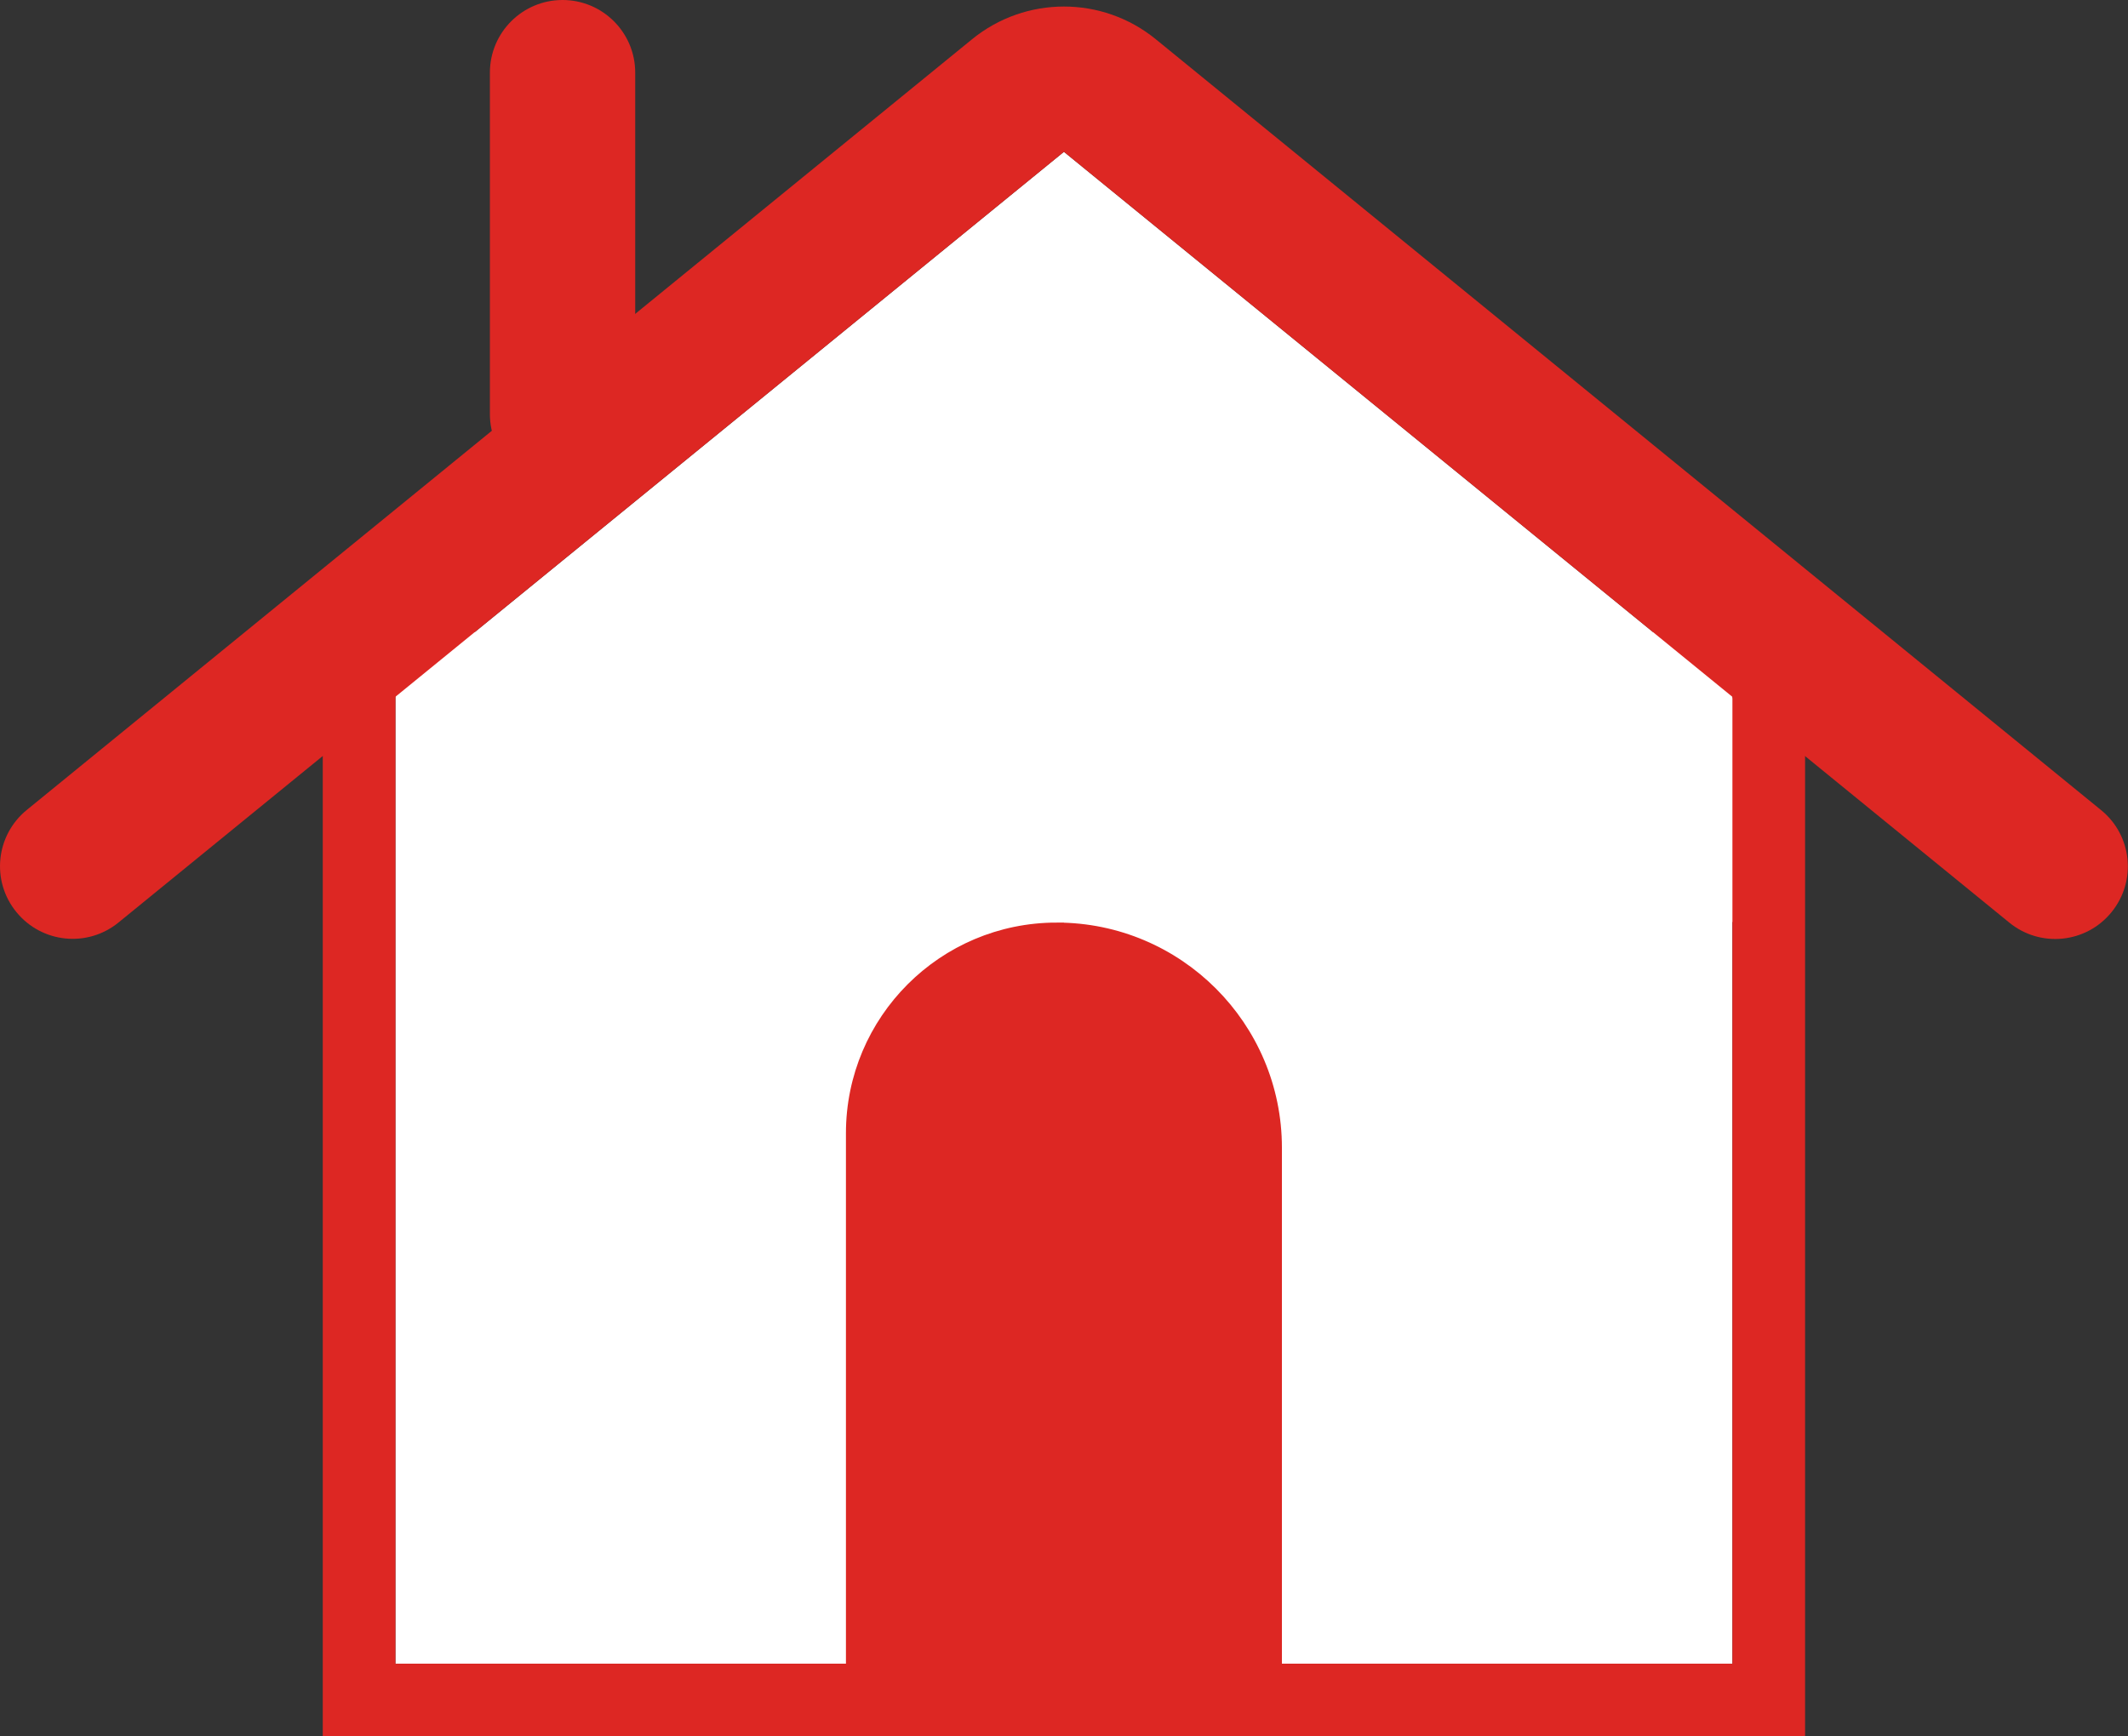
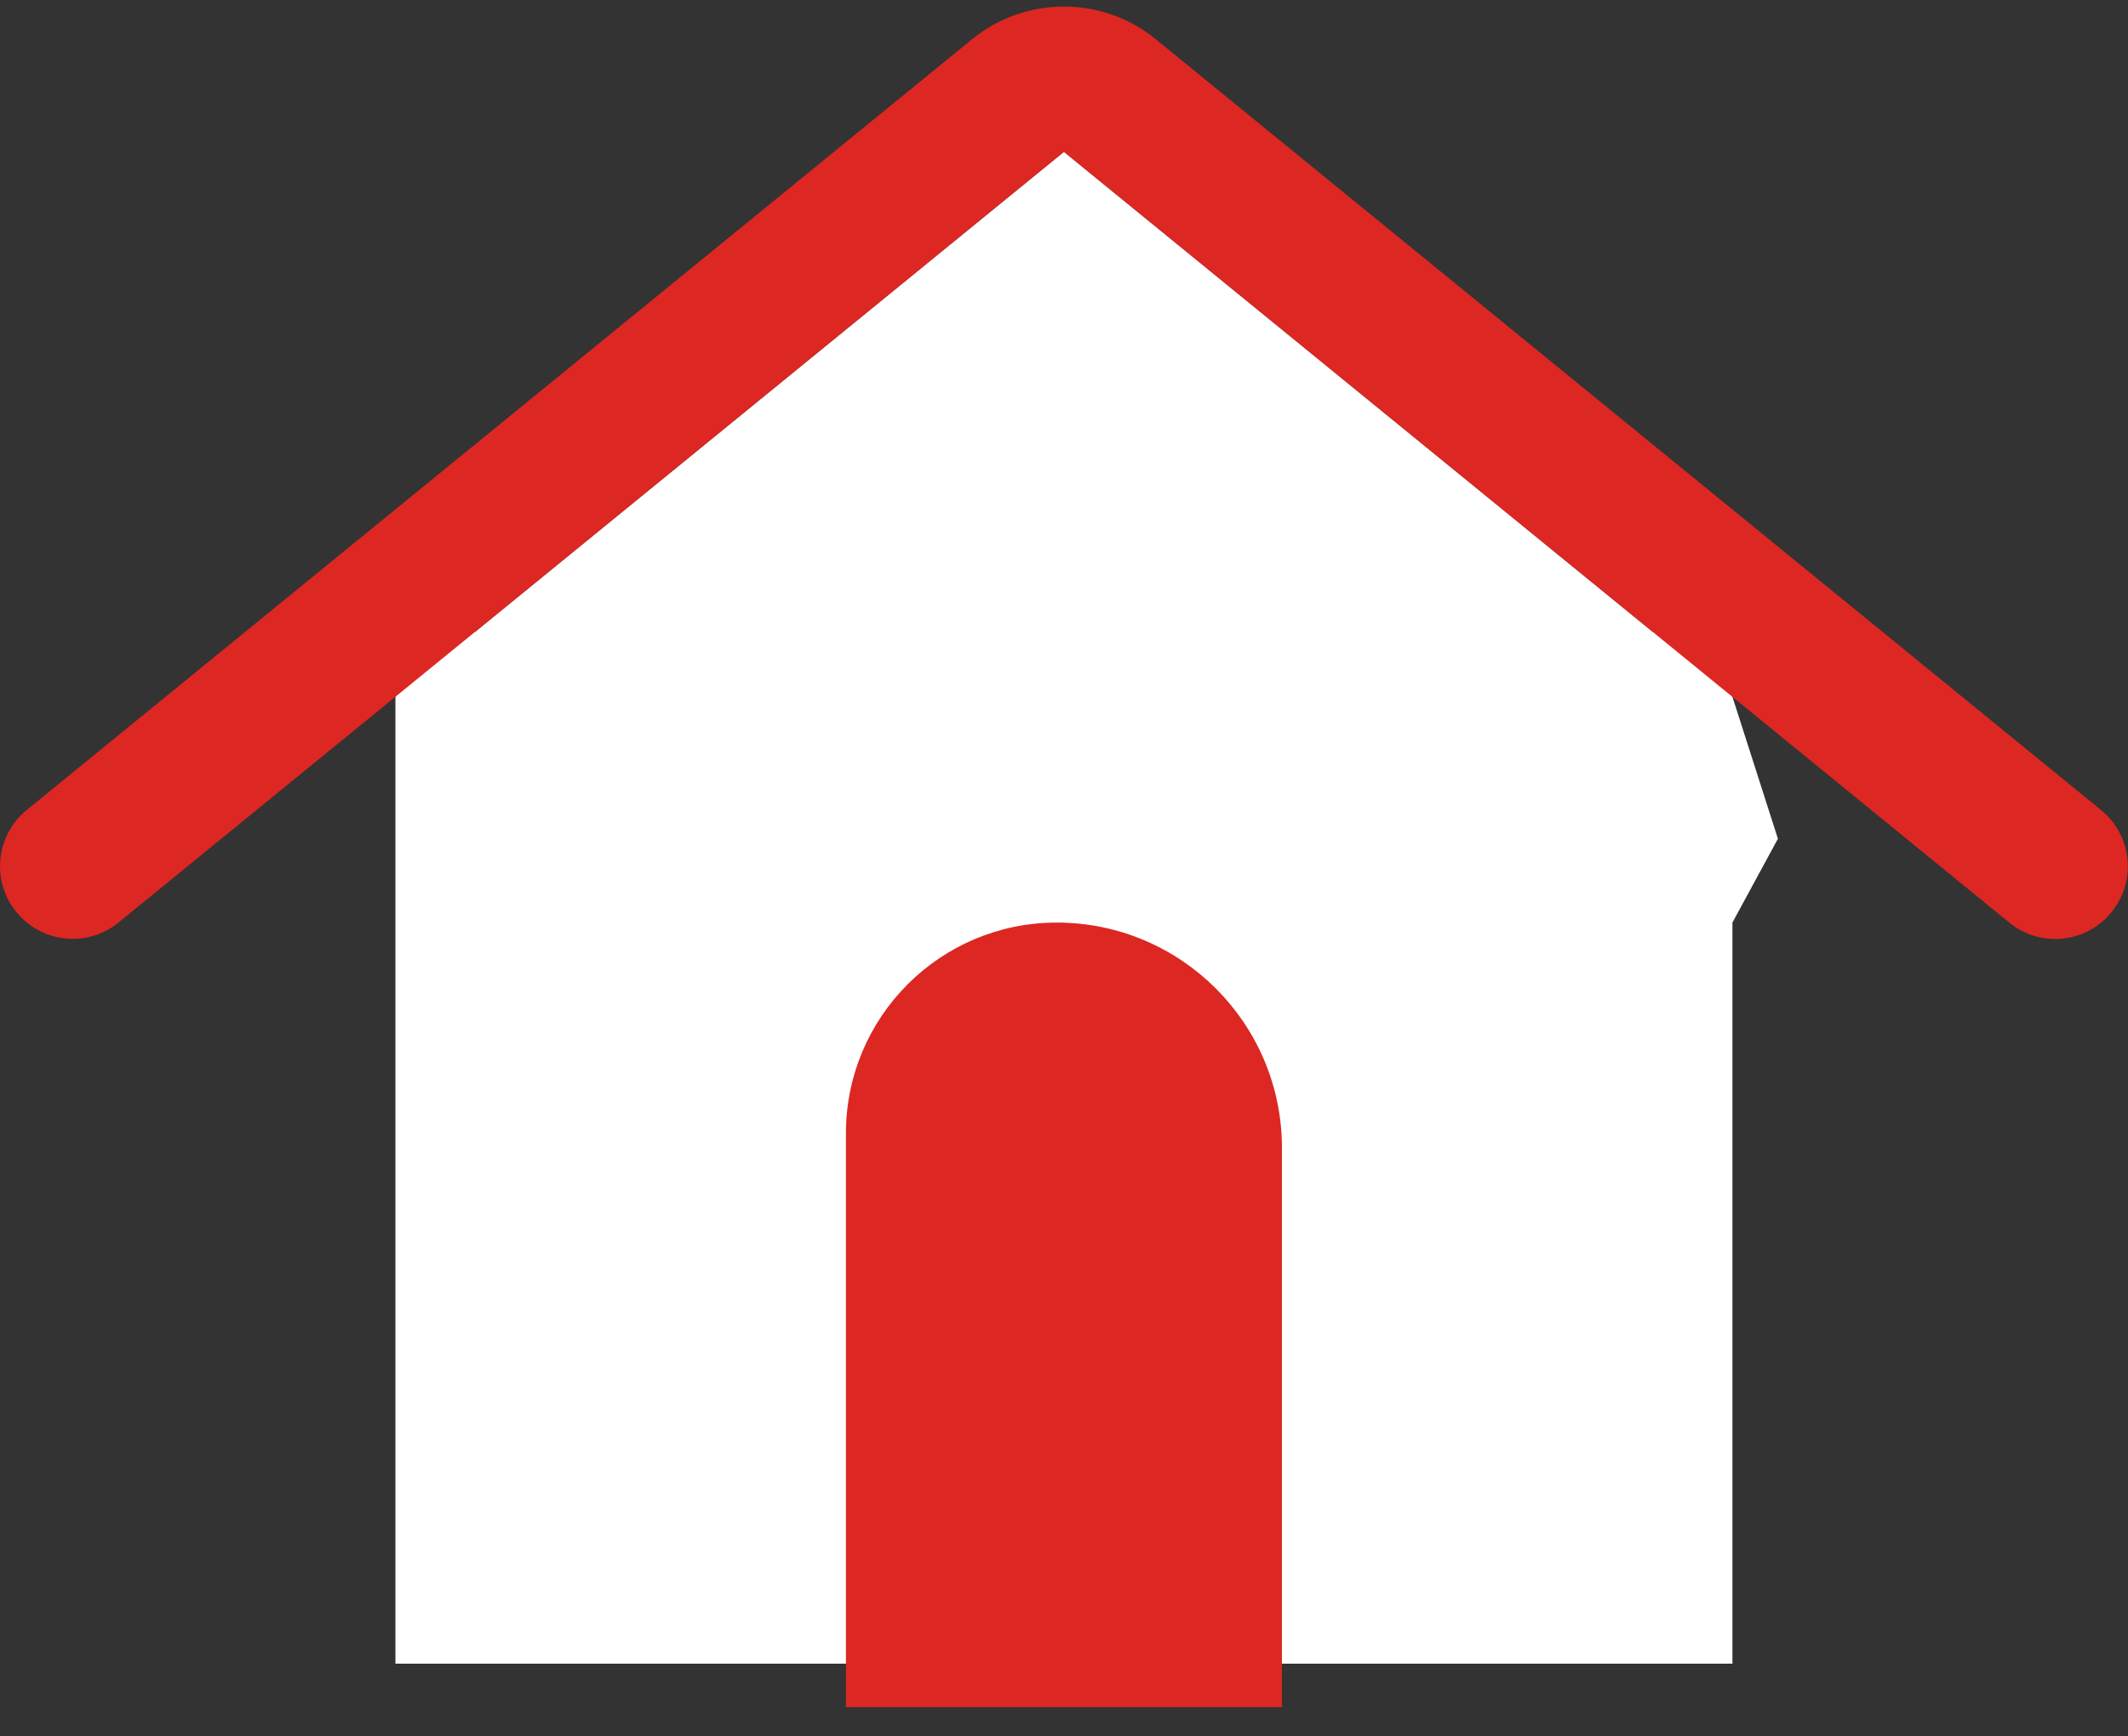
<svg xmlns="http://www.w3.org/2000/svg" id="_レイヤー_2" width="146.43" height="119.51" viewBox="0 0 146.43 119.51">
  <rect x="0" y="0" width="146.43" height="119.51" fill="#333333" stroke="none" />
  <defs>
    <style>.cls-1,.cls-2{fill:#dd2723;}.cls-3{fill:#fff;}.cls-2{stroke:#dd2723;stroke-miterlimit:10;}</style>
  </defs>
  <g id="_レイヤー_1-2">
    <polygon class="cls-3" points="122.34 57.73 119.21 47.96 119.21 43.5 113.74 43.5 73.21 10.45 32.68 43.5 27.21 43.5 27.21 47.96 27.21 60.38 27.21 63.5 27.21 114.51 119.21 114.51 119.21 63.5 122.34 57.73" />
-     <polyline class="cls-1" points="124.21 43.5 119.21 43.5 119.21 114.51 27.21 114.51 27.21 43.5 22.21 43.5 22.21 114.51 22.21 119.51 27.21 119.51 119.21 119.51 124.21 119.51 124.21 114.51 124.21 43.5" />
    <path class="cls-1" d="M1.84,55.75c-2.14,1.75-2.46,4.89-.71,7.03,1.75,2.14,4.89,2.46,7.03.71L73.21,10.45l65.05,53.05c2.14,1.75,5.29,1.43,7.03-.71,1.75-2.14,1.43-5.29-.71-7.03L79.53,2.7c-3.68-3-8.96-3-12.64,0L1.84,55.75" />
-     <path class="cls-1" d="M33.71,28.5c0,2.76,2.24,5,5,5s5-2.24,5-5V5c0-2.76-2.24-5-5-5s-5,2.24-5,5v23.5" />
    <path class="cls-2" d="M72.71,64h0c8.28,0,15,6.72,15,15v38h-29v-39c0-7.73,6.27-14,14-14Z" />
  </g>
</svg>